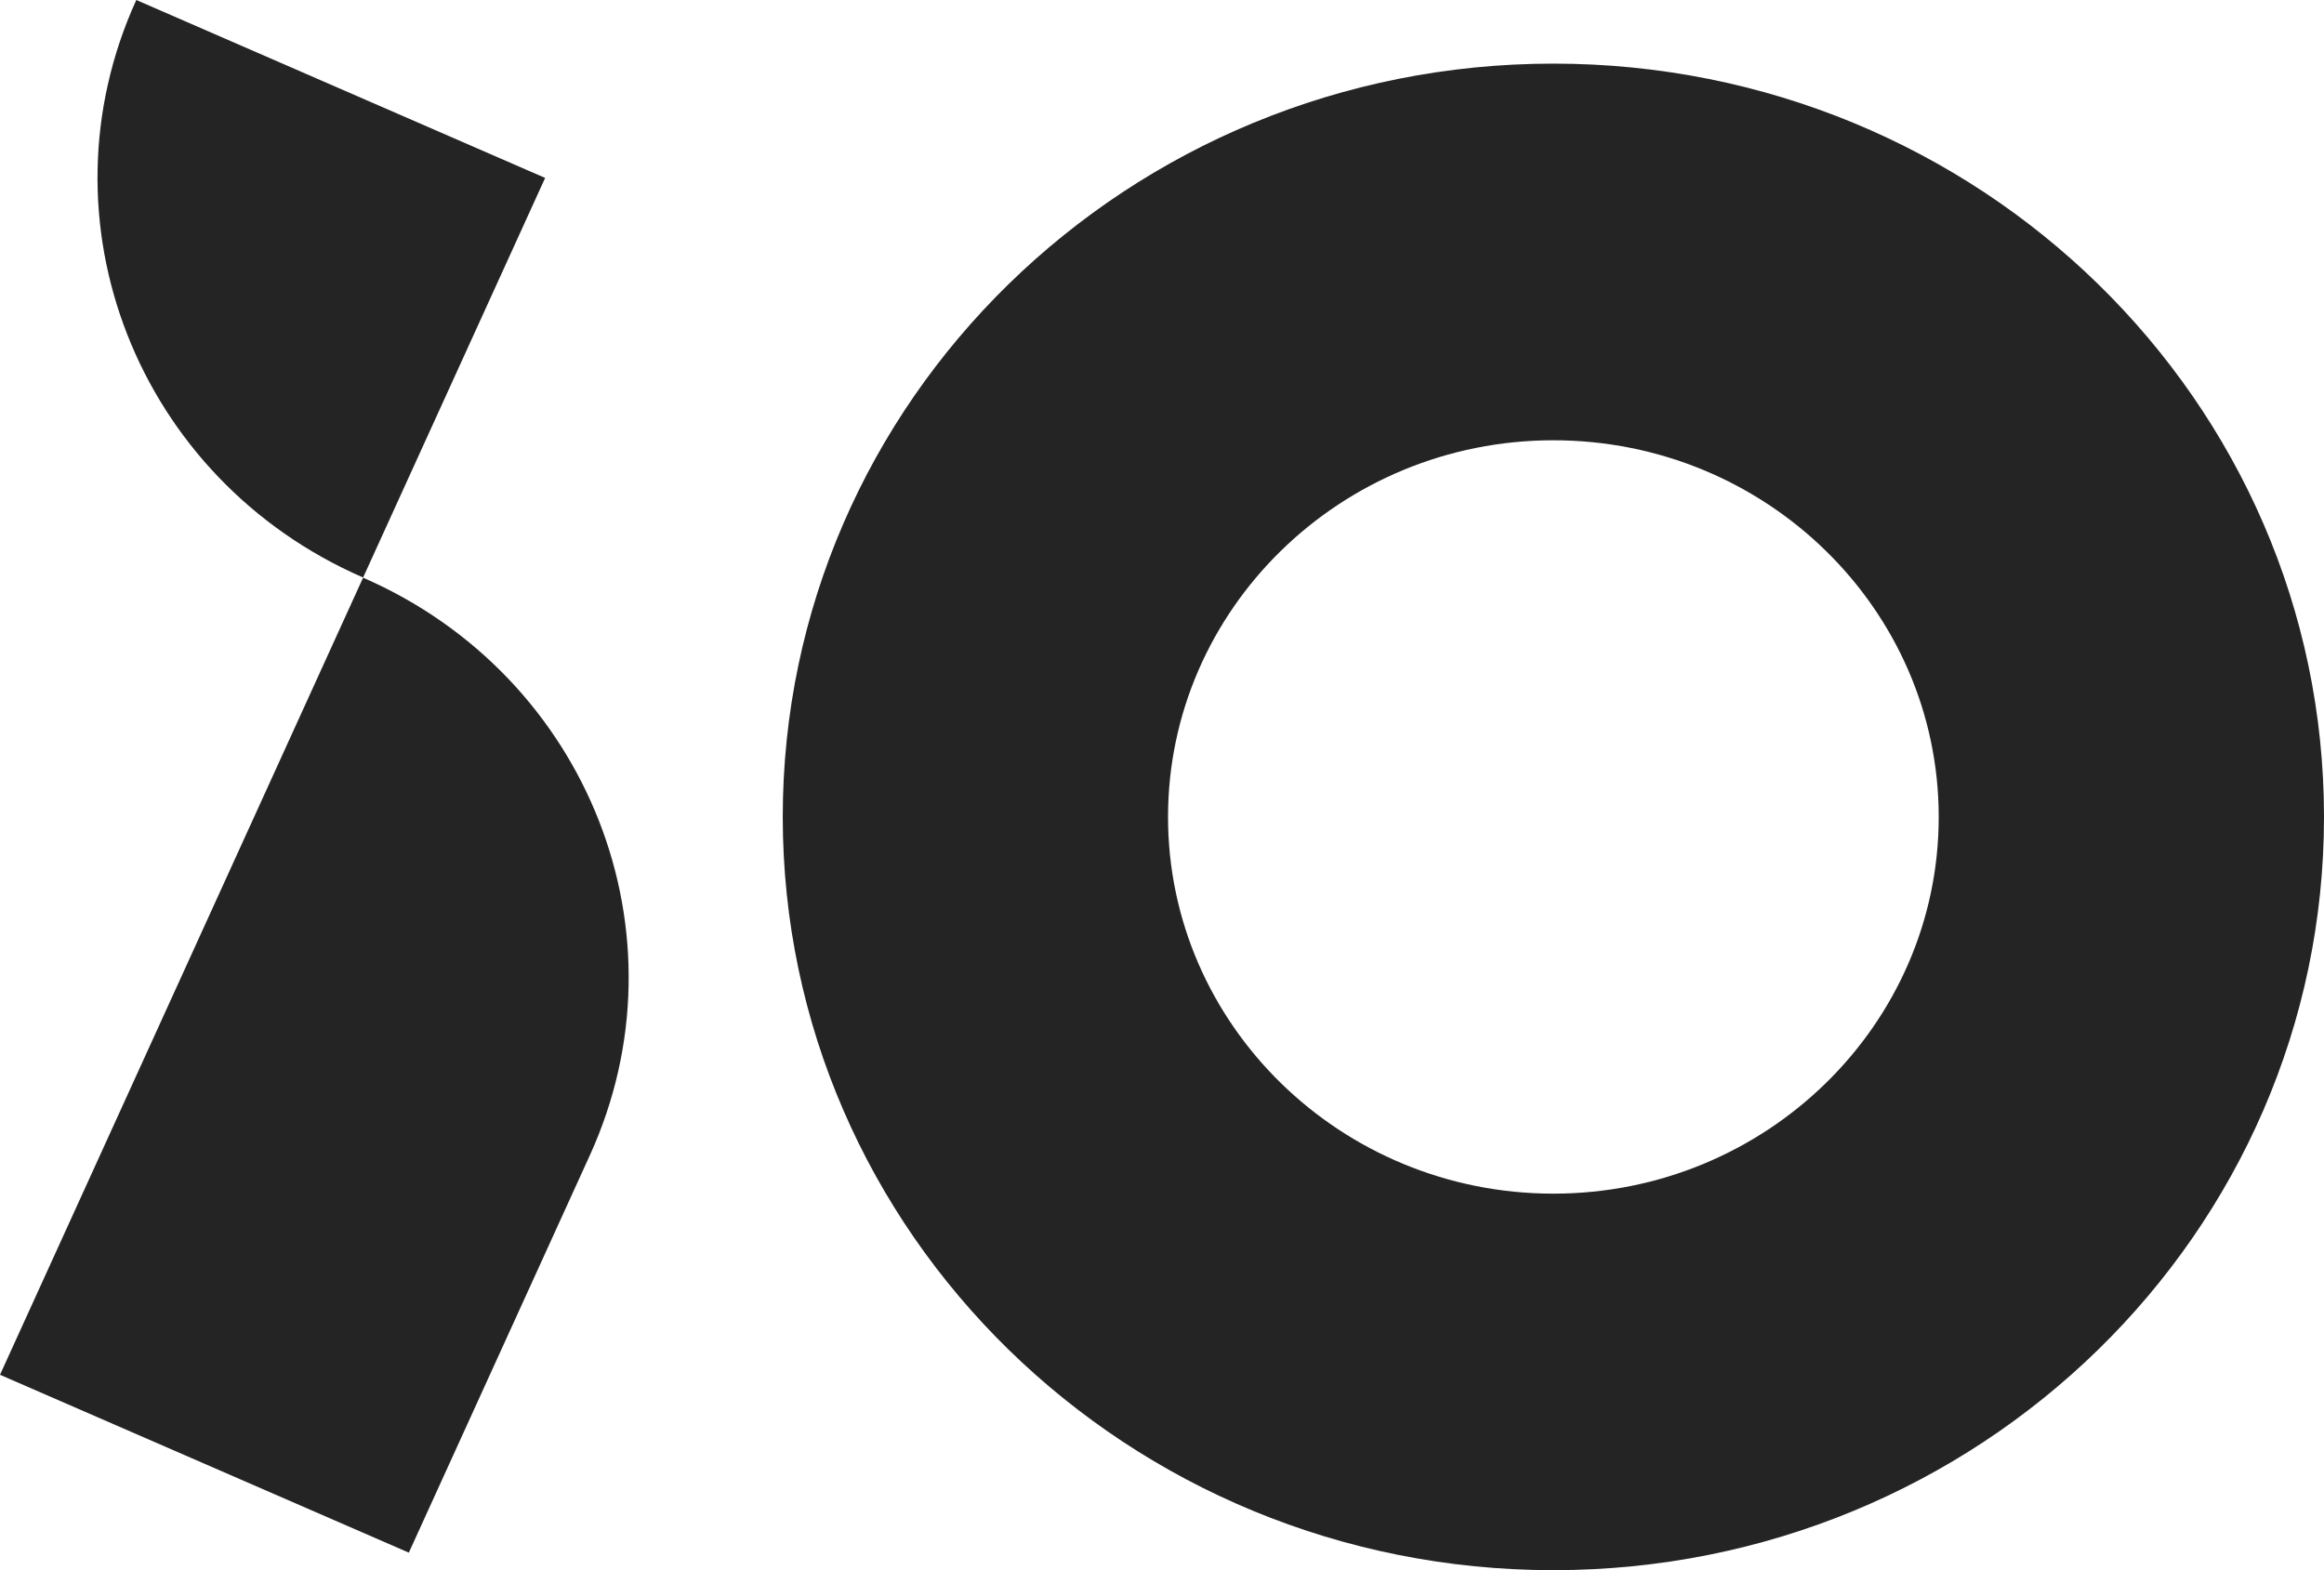
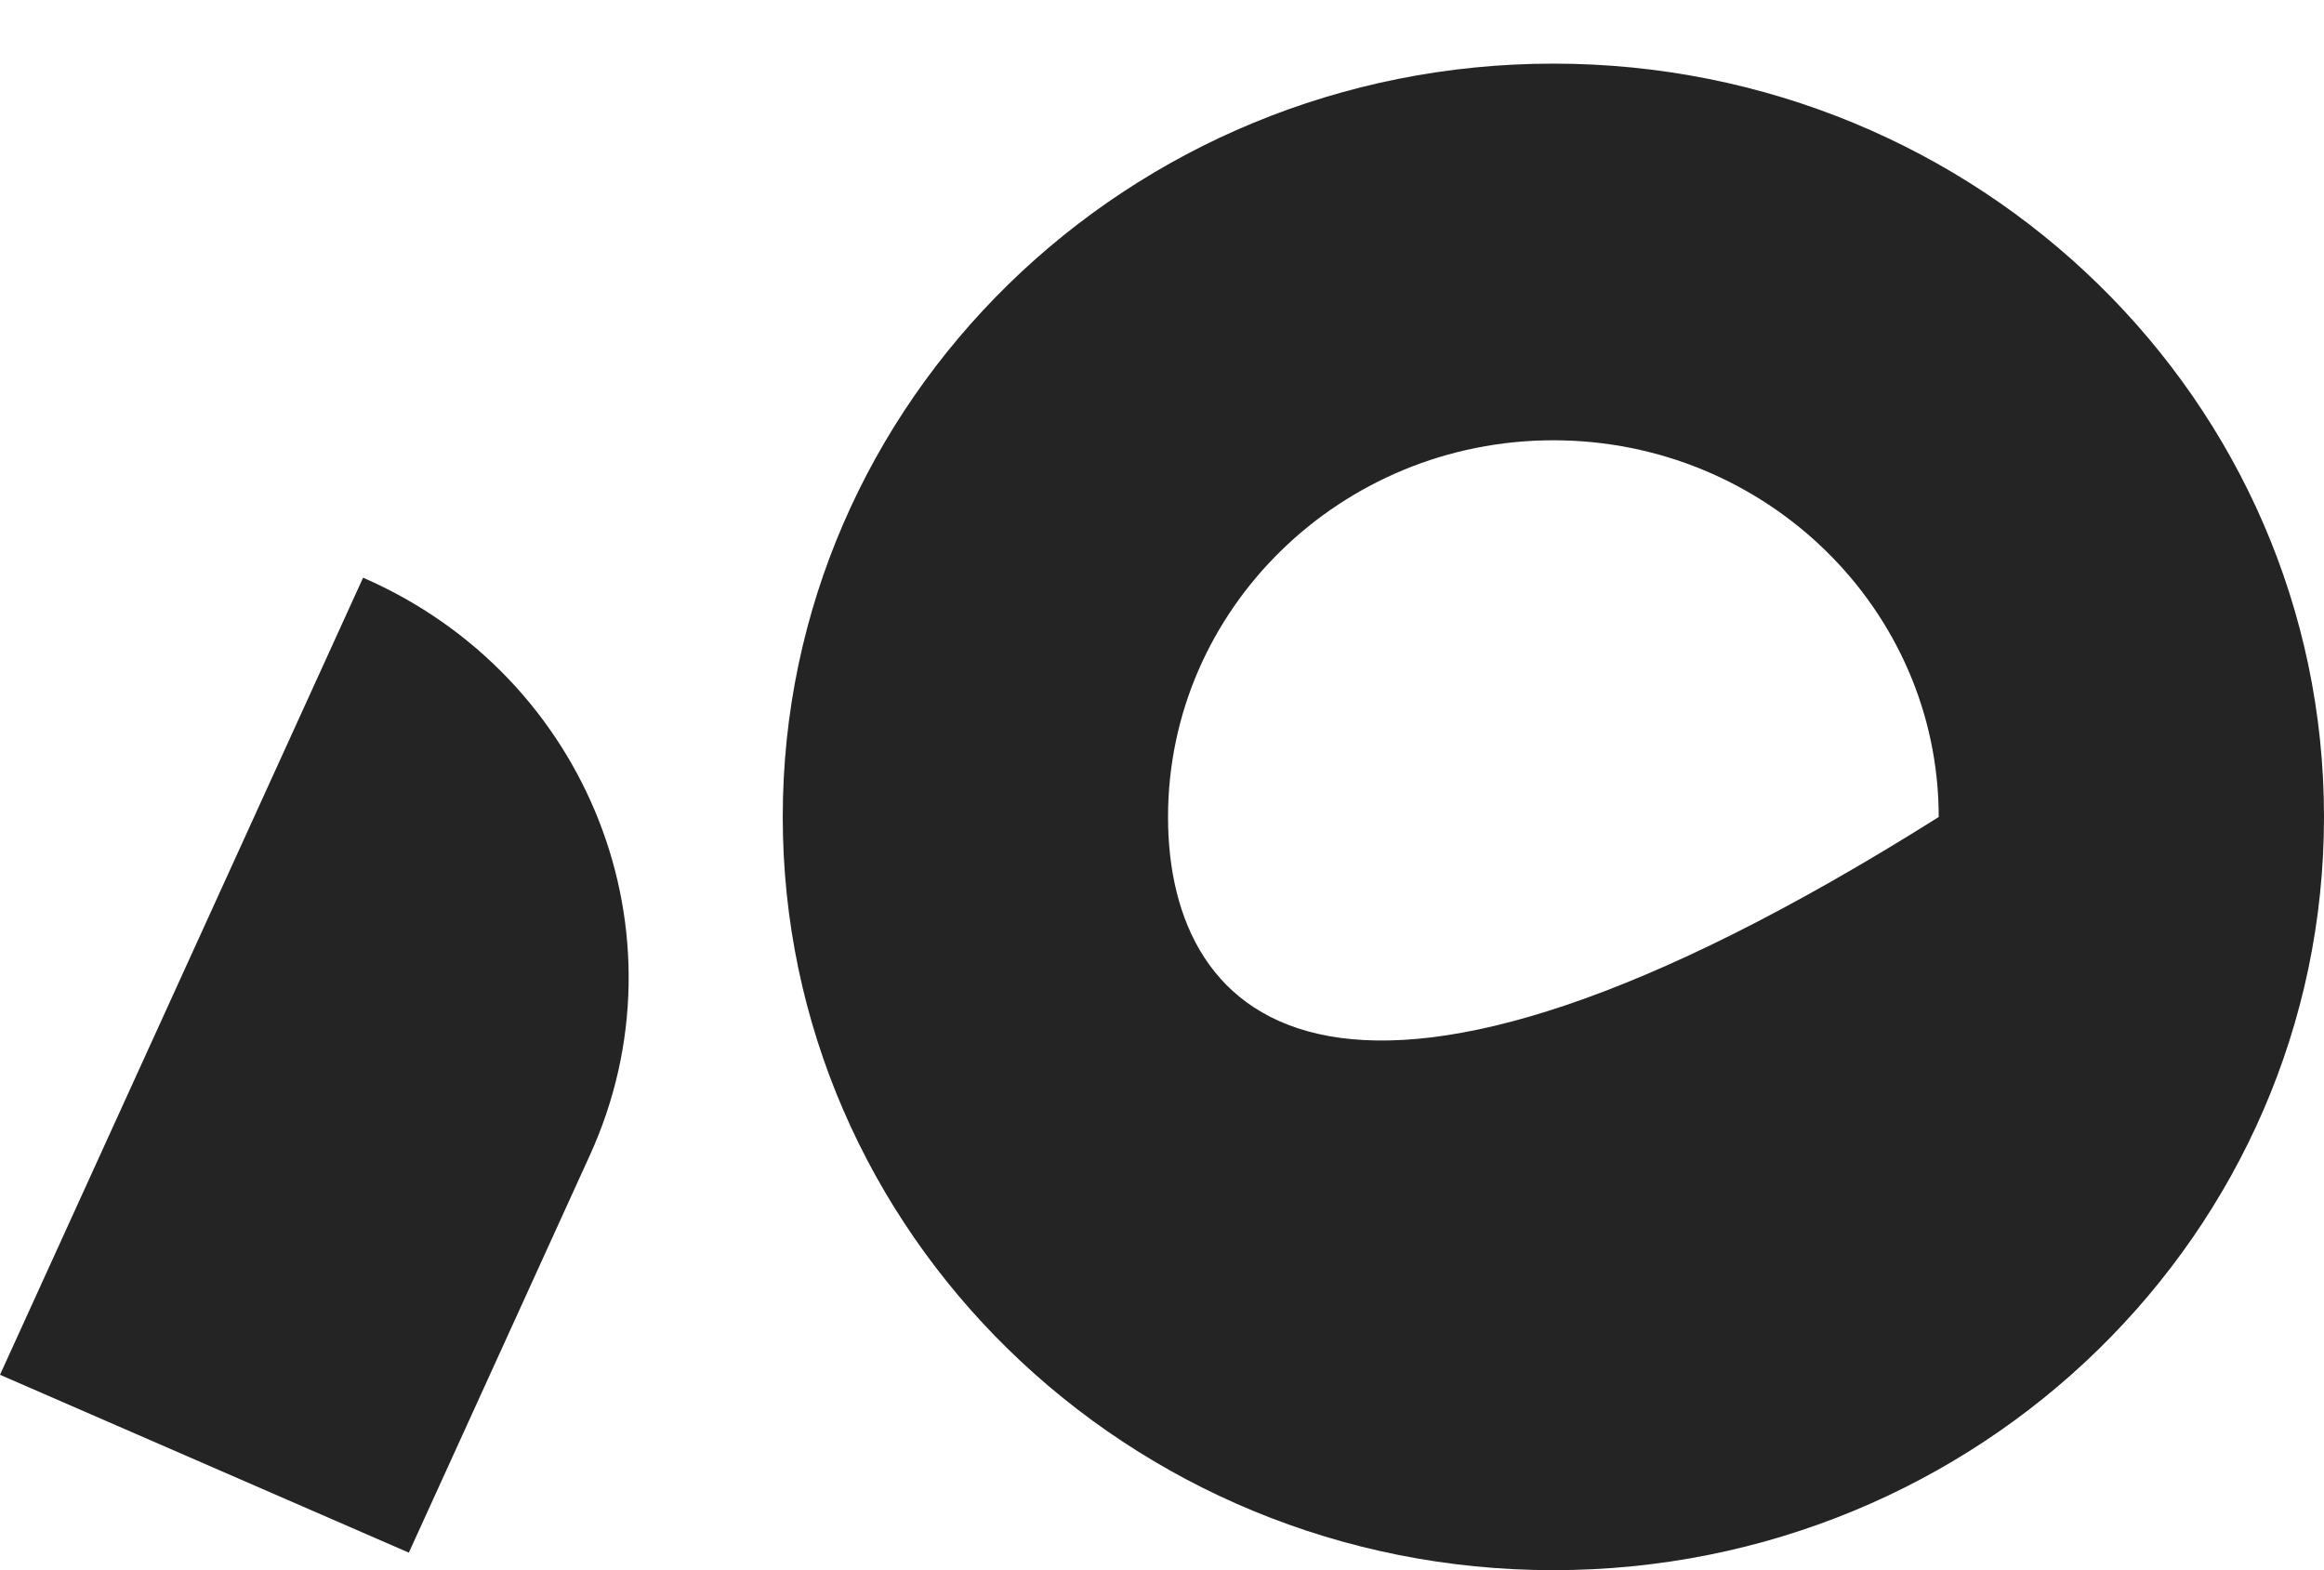
<svg xmlns="http://www.w3.org/2000/svg" width="37" height="25" viewBox="0 0 37 25" fill="none">
  <g id="Logo">
-     <path id="Vector" d="M24.731 7.01C28.114 7.01 30.866 9.7 30.866 13.008C30.866 16.315 28.114 19.005 24.731 19.005C21.348 19.005 18.596 16.315 18.596 13.008C18.596 9.7 21.348 7.01 24.731 7.01ZM24.731 1.013C17.956 1.013 12.462 6.383 12.462 13.006C12.462 19.63 17.956 25 24.731 25C31.507 25 37 19.63 37 13.006C37 6.383 31.507 1.013 24.731 1.013Z" fill="#242424" />
+     <path id="Vector" d="M24.731 7.01C28.114 7.01 30.866 9.7 30.866 13.008C21.348 19.005 18.596 16.315 18.596 13.008C18.596 9.7 21.348 7.01 24.731 7.01ZM24.731 1.013C17.956 1.013 12.462 6.383 12.462 13.006C12.462 19.63 17.956 25 24.731 25C31.507 25 37 19.63 37 13.006C37 6.383 31.507 1.013 24.731 1.013Z" fill="#242424" />
    <path id="Vector_2" d="M5.781 9.197L0 21.889L6.509 24.721L9.391 18.394C10.992 14.88 9.375 10.762 5.781 9.198V9.197Z" fill="#242424" />
-     <path id="Vector_3" d="M2.17 0C0.57 3.514 2.186 7.631 5.781 9.195L8.679 2.833L2.17 0Z" fill="#242424" />
  </g>
</svg>